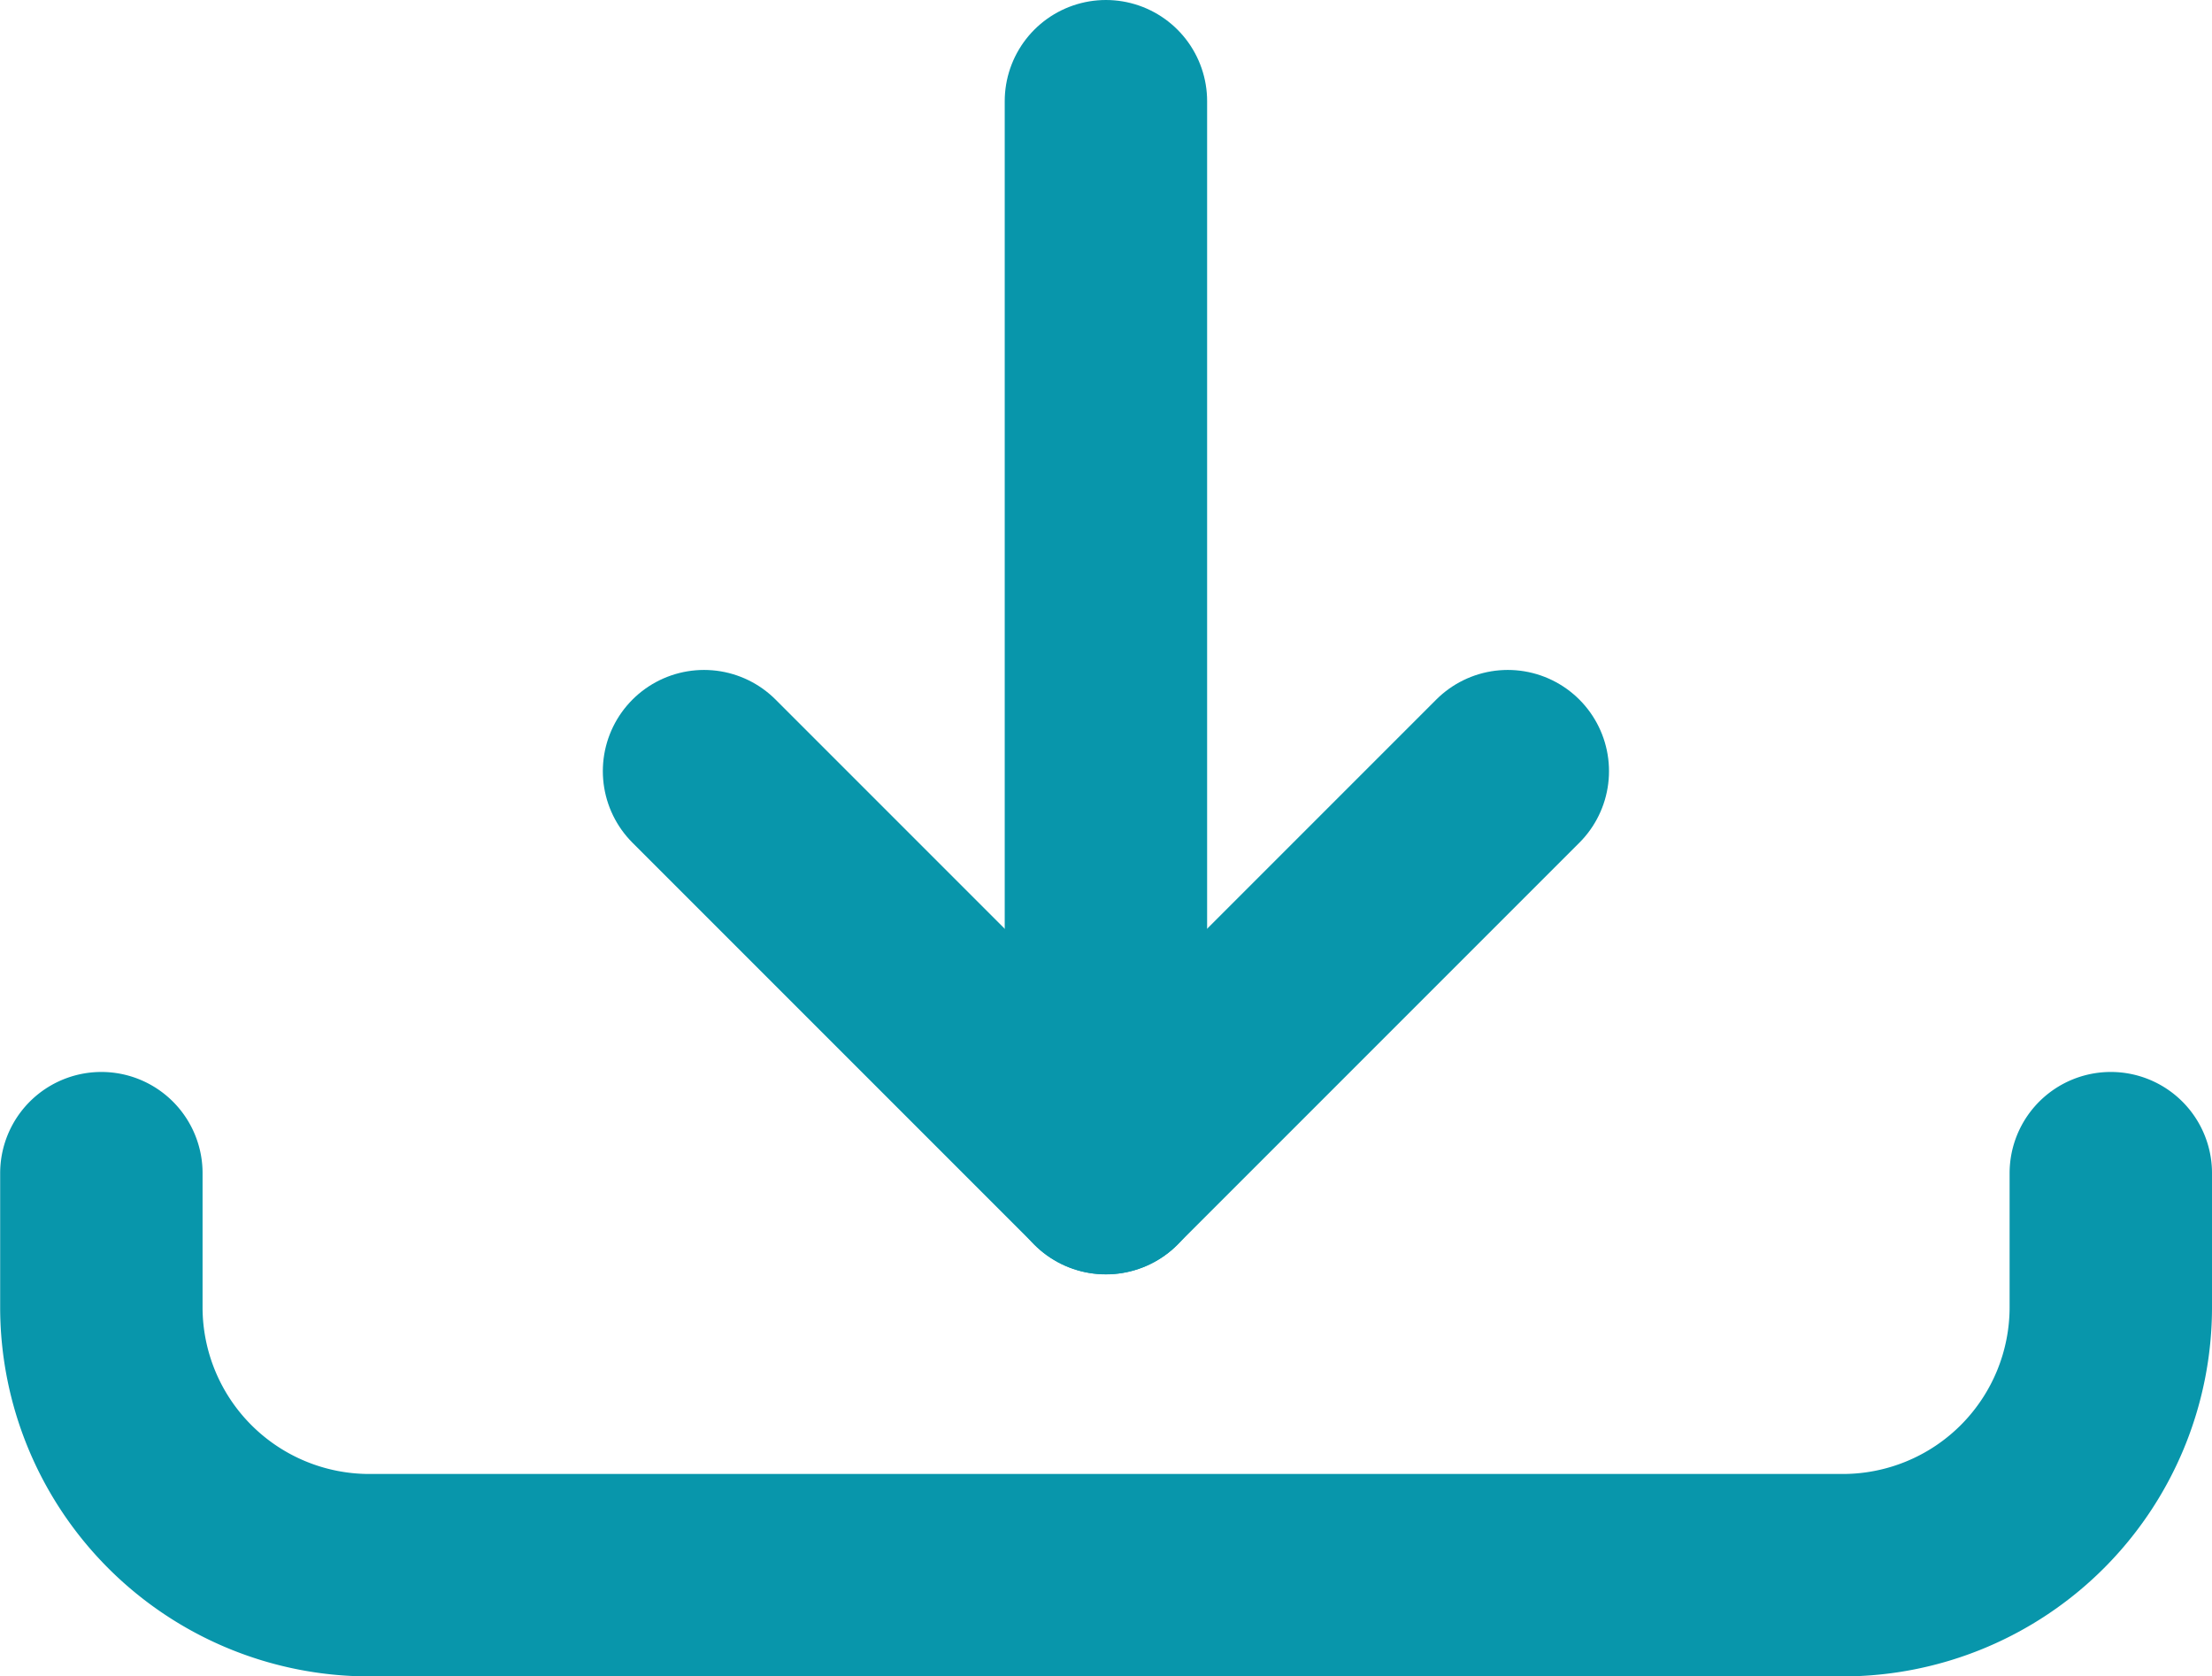
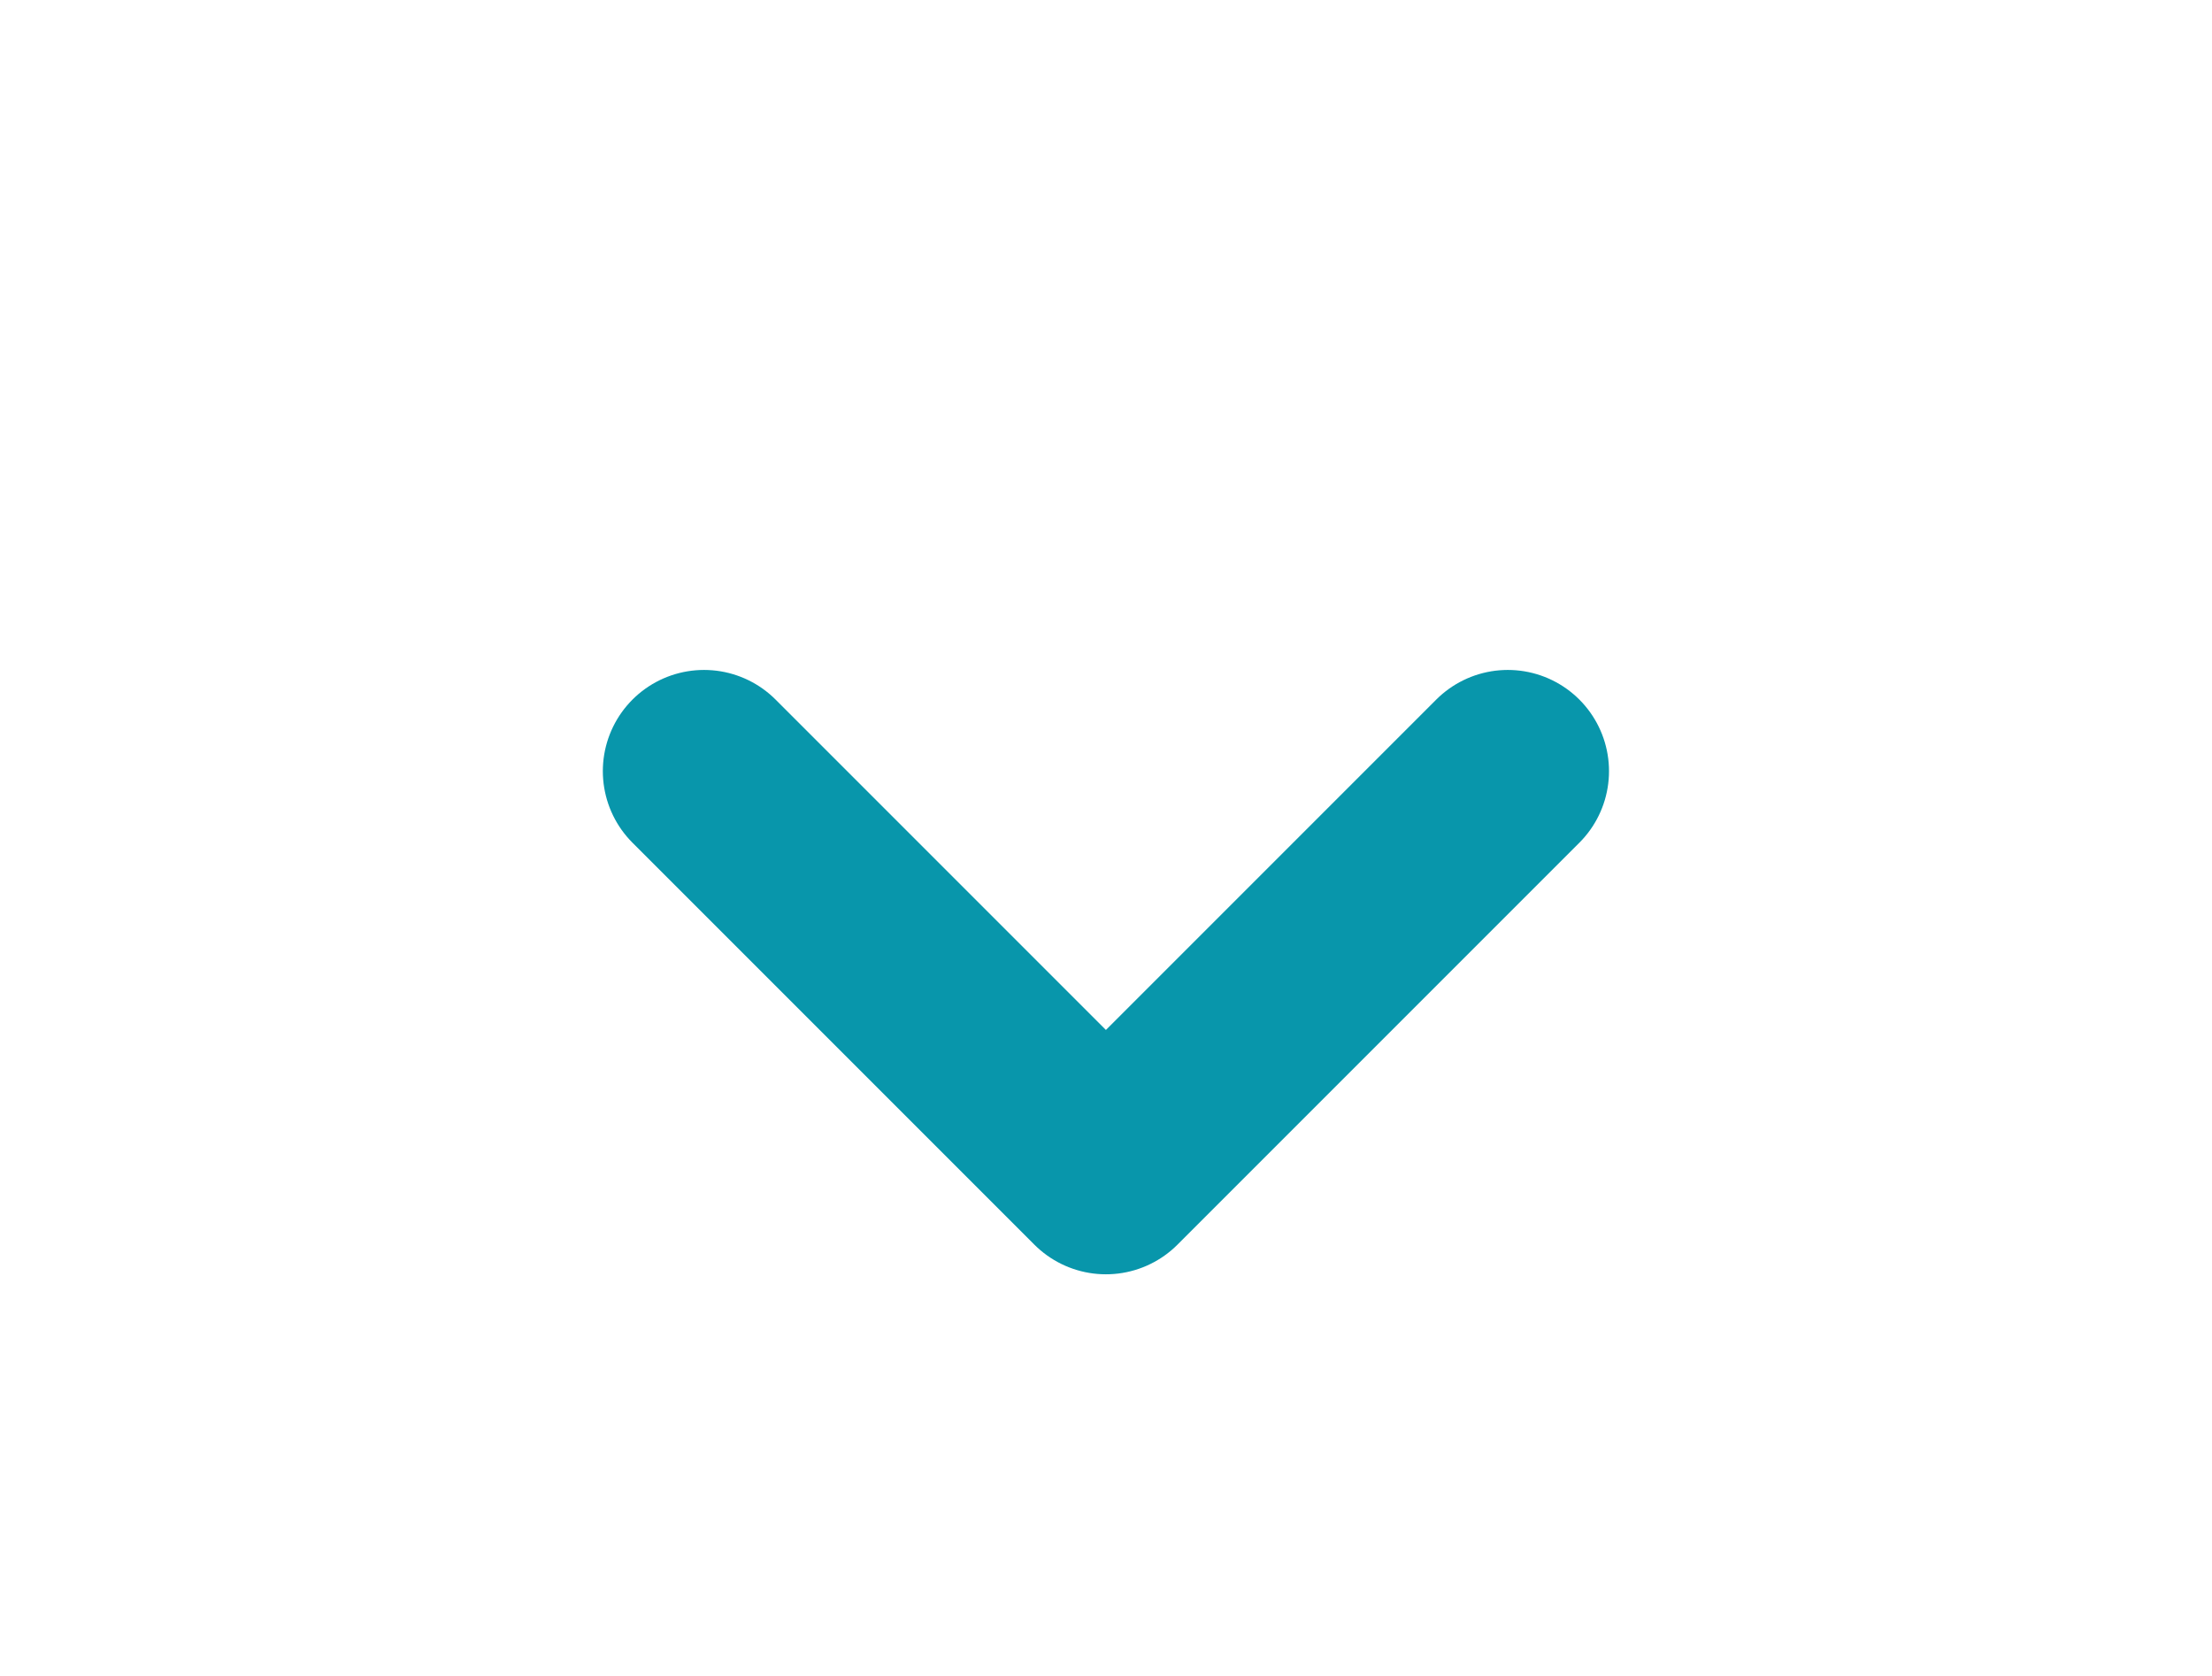
<svg xmlns="http://www.w3.org/2000/svg" width="27.322" height="20.703" viewBox="0 0 27.322 20.703">
  <g id="Internet-Networks-Servers_Upload_Download_download-bottom" data-name="Internet-Networks-Servers / Upload/Download / download-bottom" transform="translate(-311.501 -1345.5)">
    <g id="Group_162" data-name="Group 162" transform="translate(312.751 1346.75)">
      <g id="download-bottom">
-         <path id="Shape_1121" data-name="Shape 1121" d="M324,1346.75v13.239" transform="translate(-311.59 -1346.75)" fill="none" stroke="#0896ab" stroke-linecap="round" stroke-linejoin="round" stroke-width="2.5" />
        <path id="Shape_1122" data-name="Shape 1122" d="M319.5,1354.25l4.964,4.964,4.964-4.964" transform="translate(-312.054 -1345.976)" fill="none" stroke="#0896ab" stroke-linecap="round" stroke-linejoin="round" stroke-width="2.5" />
-         <path id="Shape_1123" data-name="Shape 1123" d="M337.573,1358.75v1.655a3.31,3.31,0,0,1-3.31,3.31h-18.2a3.31,3.31,0,0,1-3.31-3.31v-1.655" transform="translate(-312.751 -1345.511)" fill="none" stroke="#0896ab" stroke-linecap="round" stroke-linejoin="round" stroke-width="2.5" />
      </g>
    </g>
  </g>
</svg>